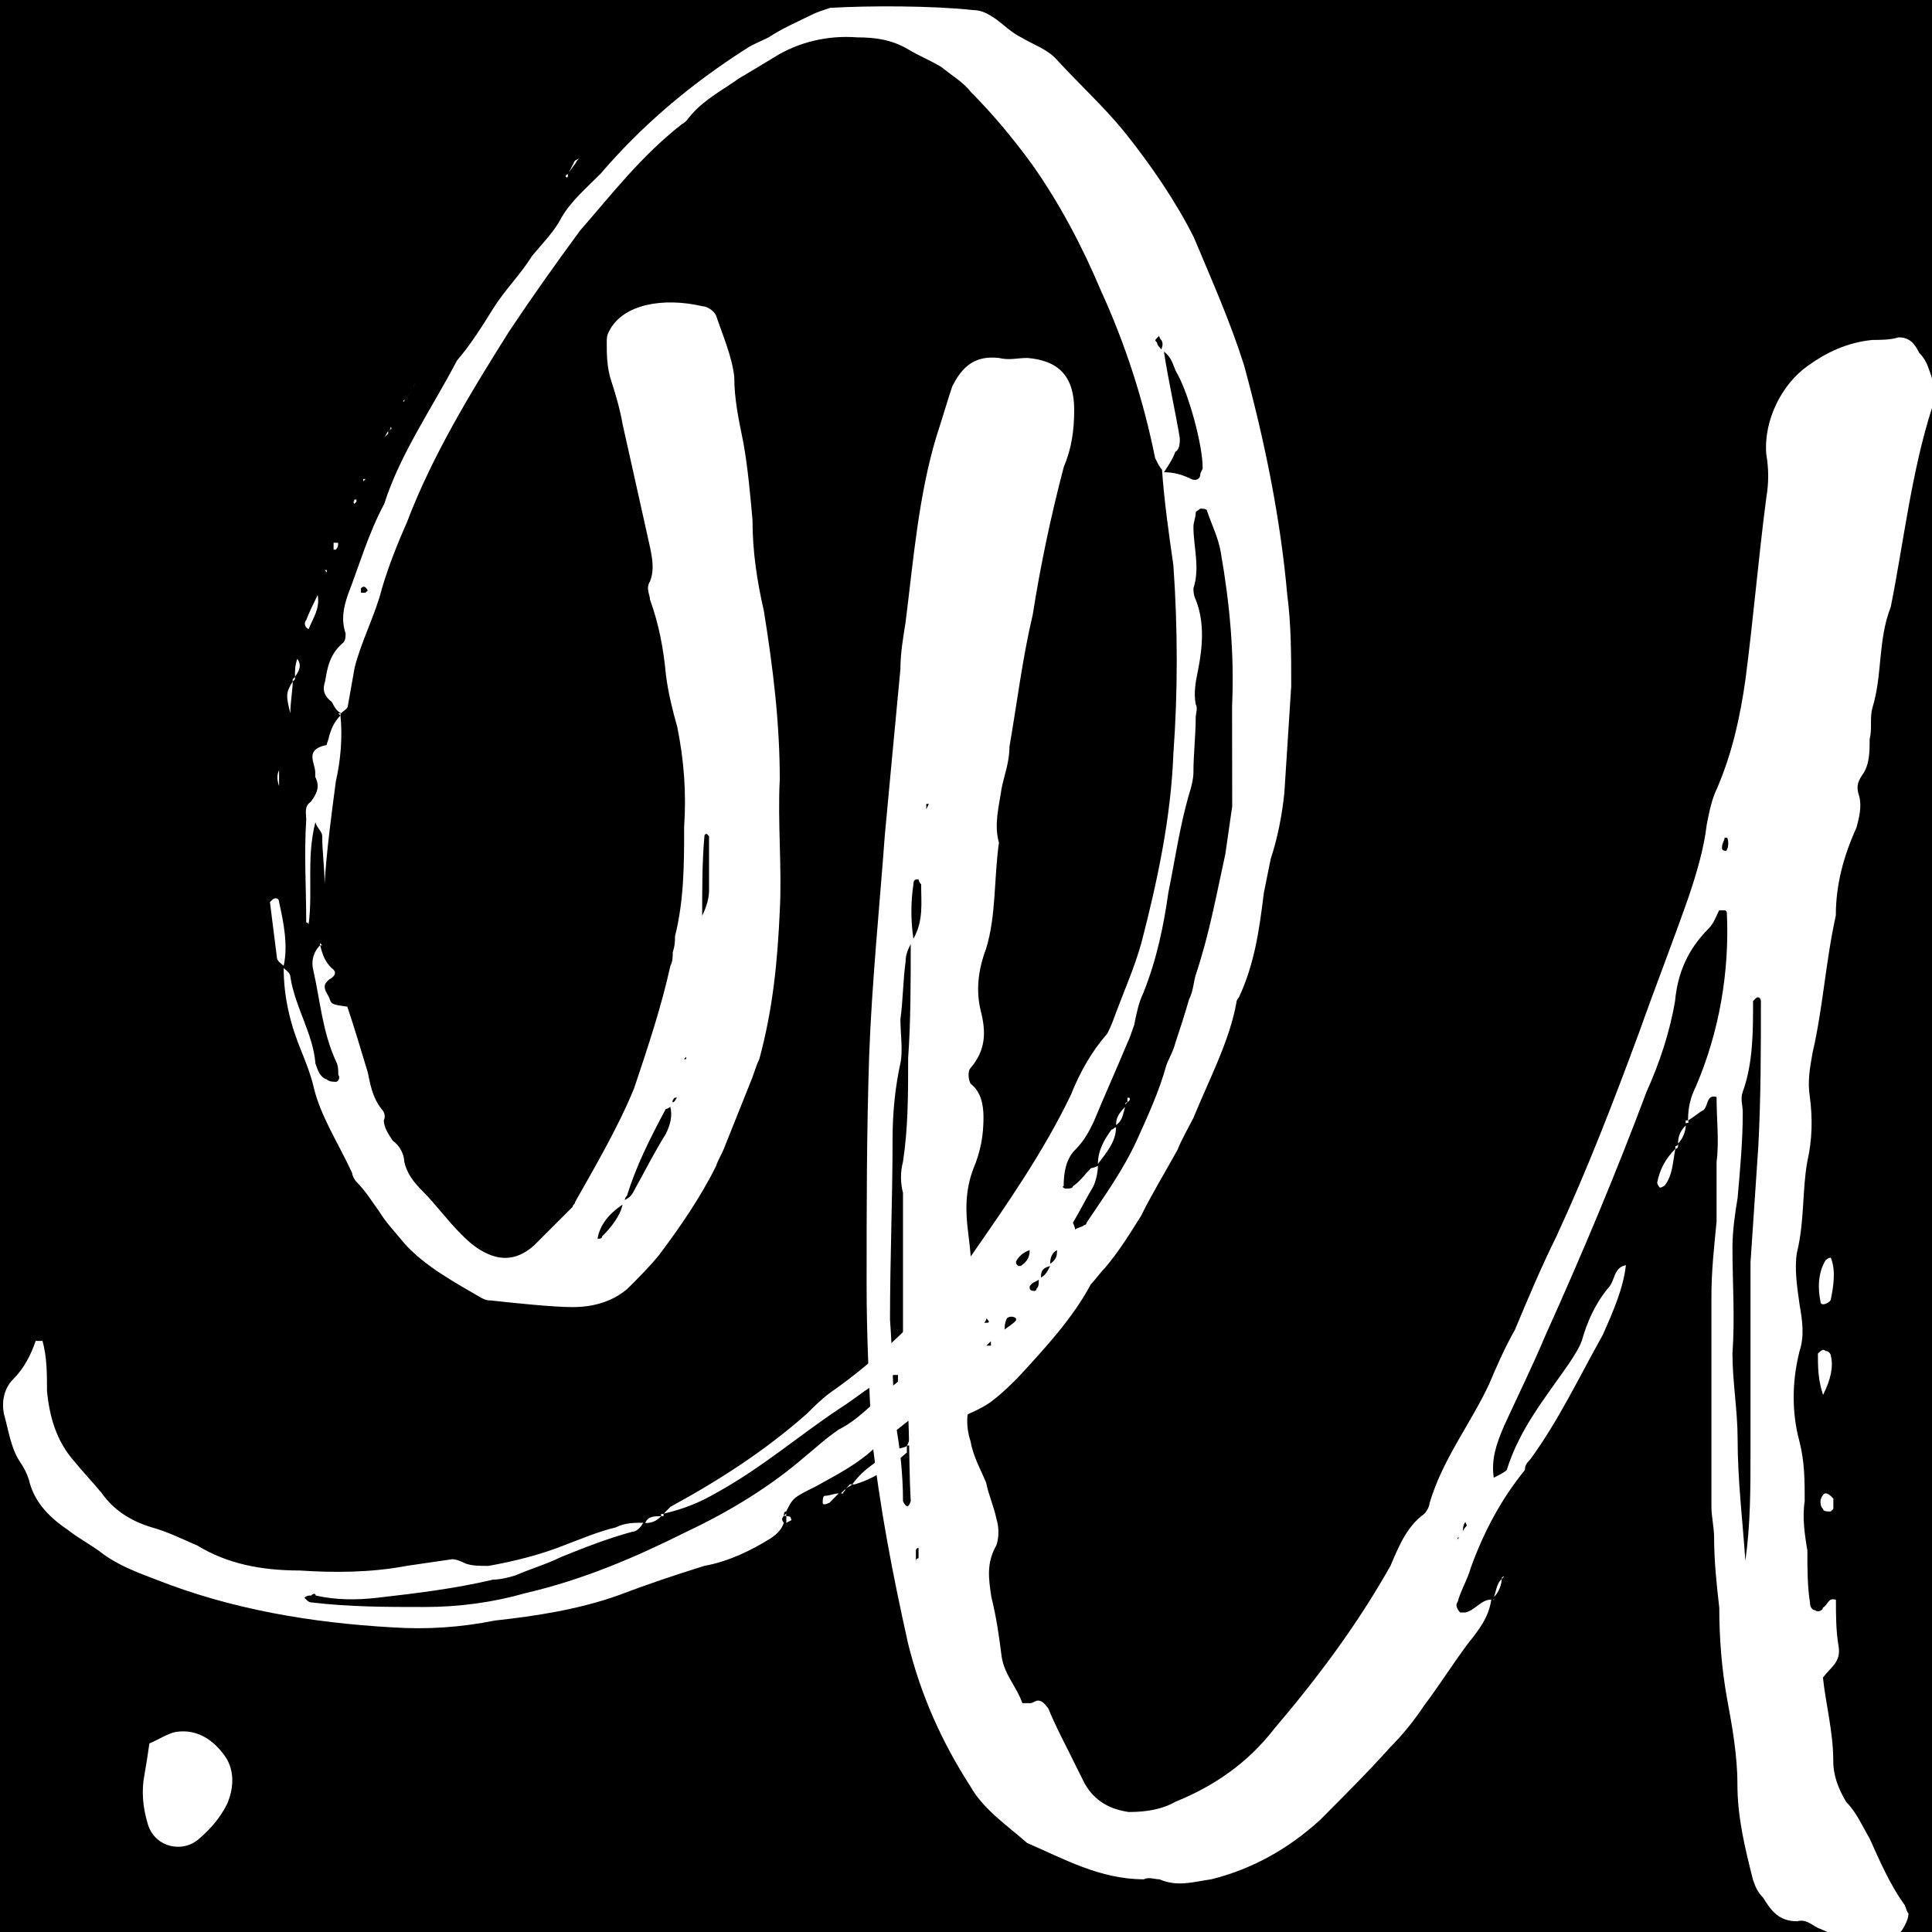
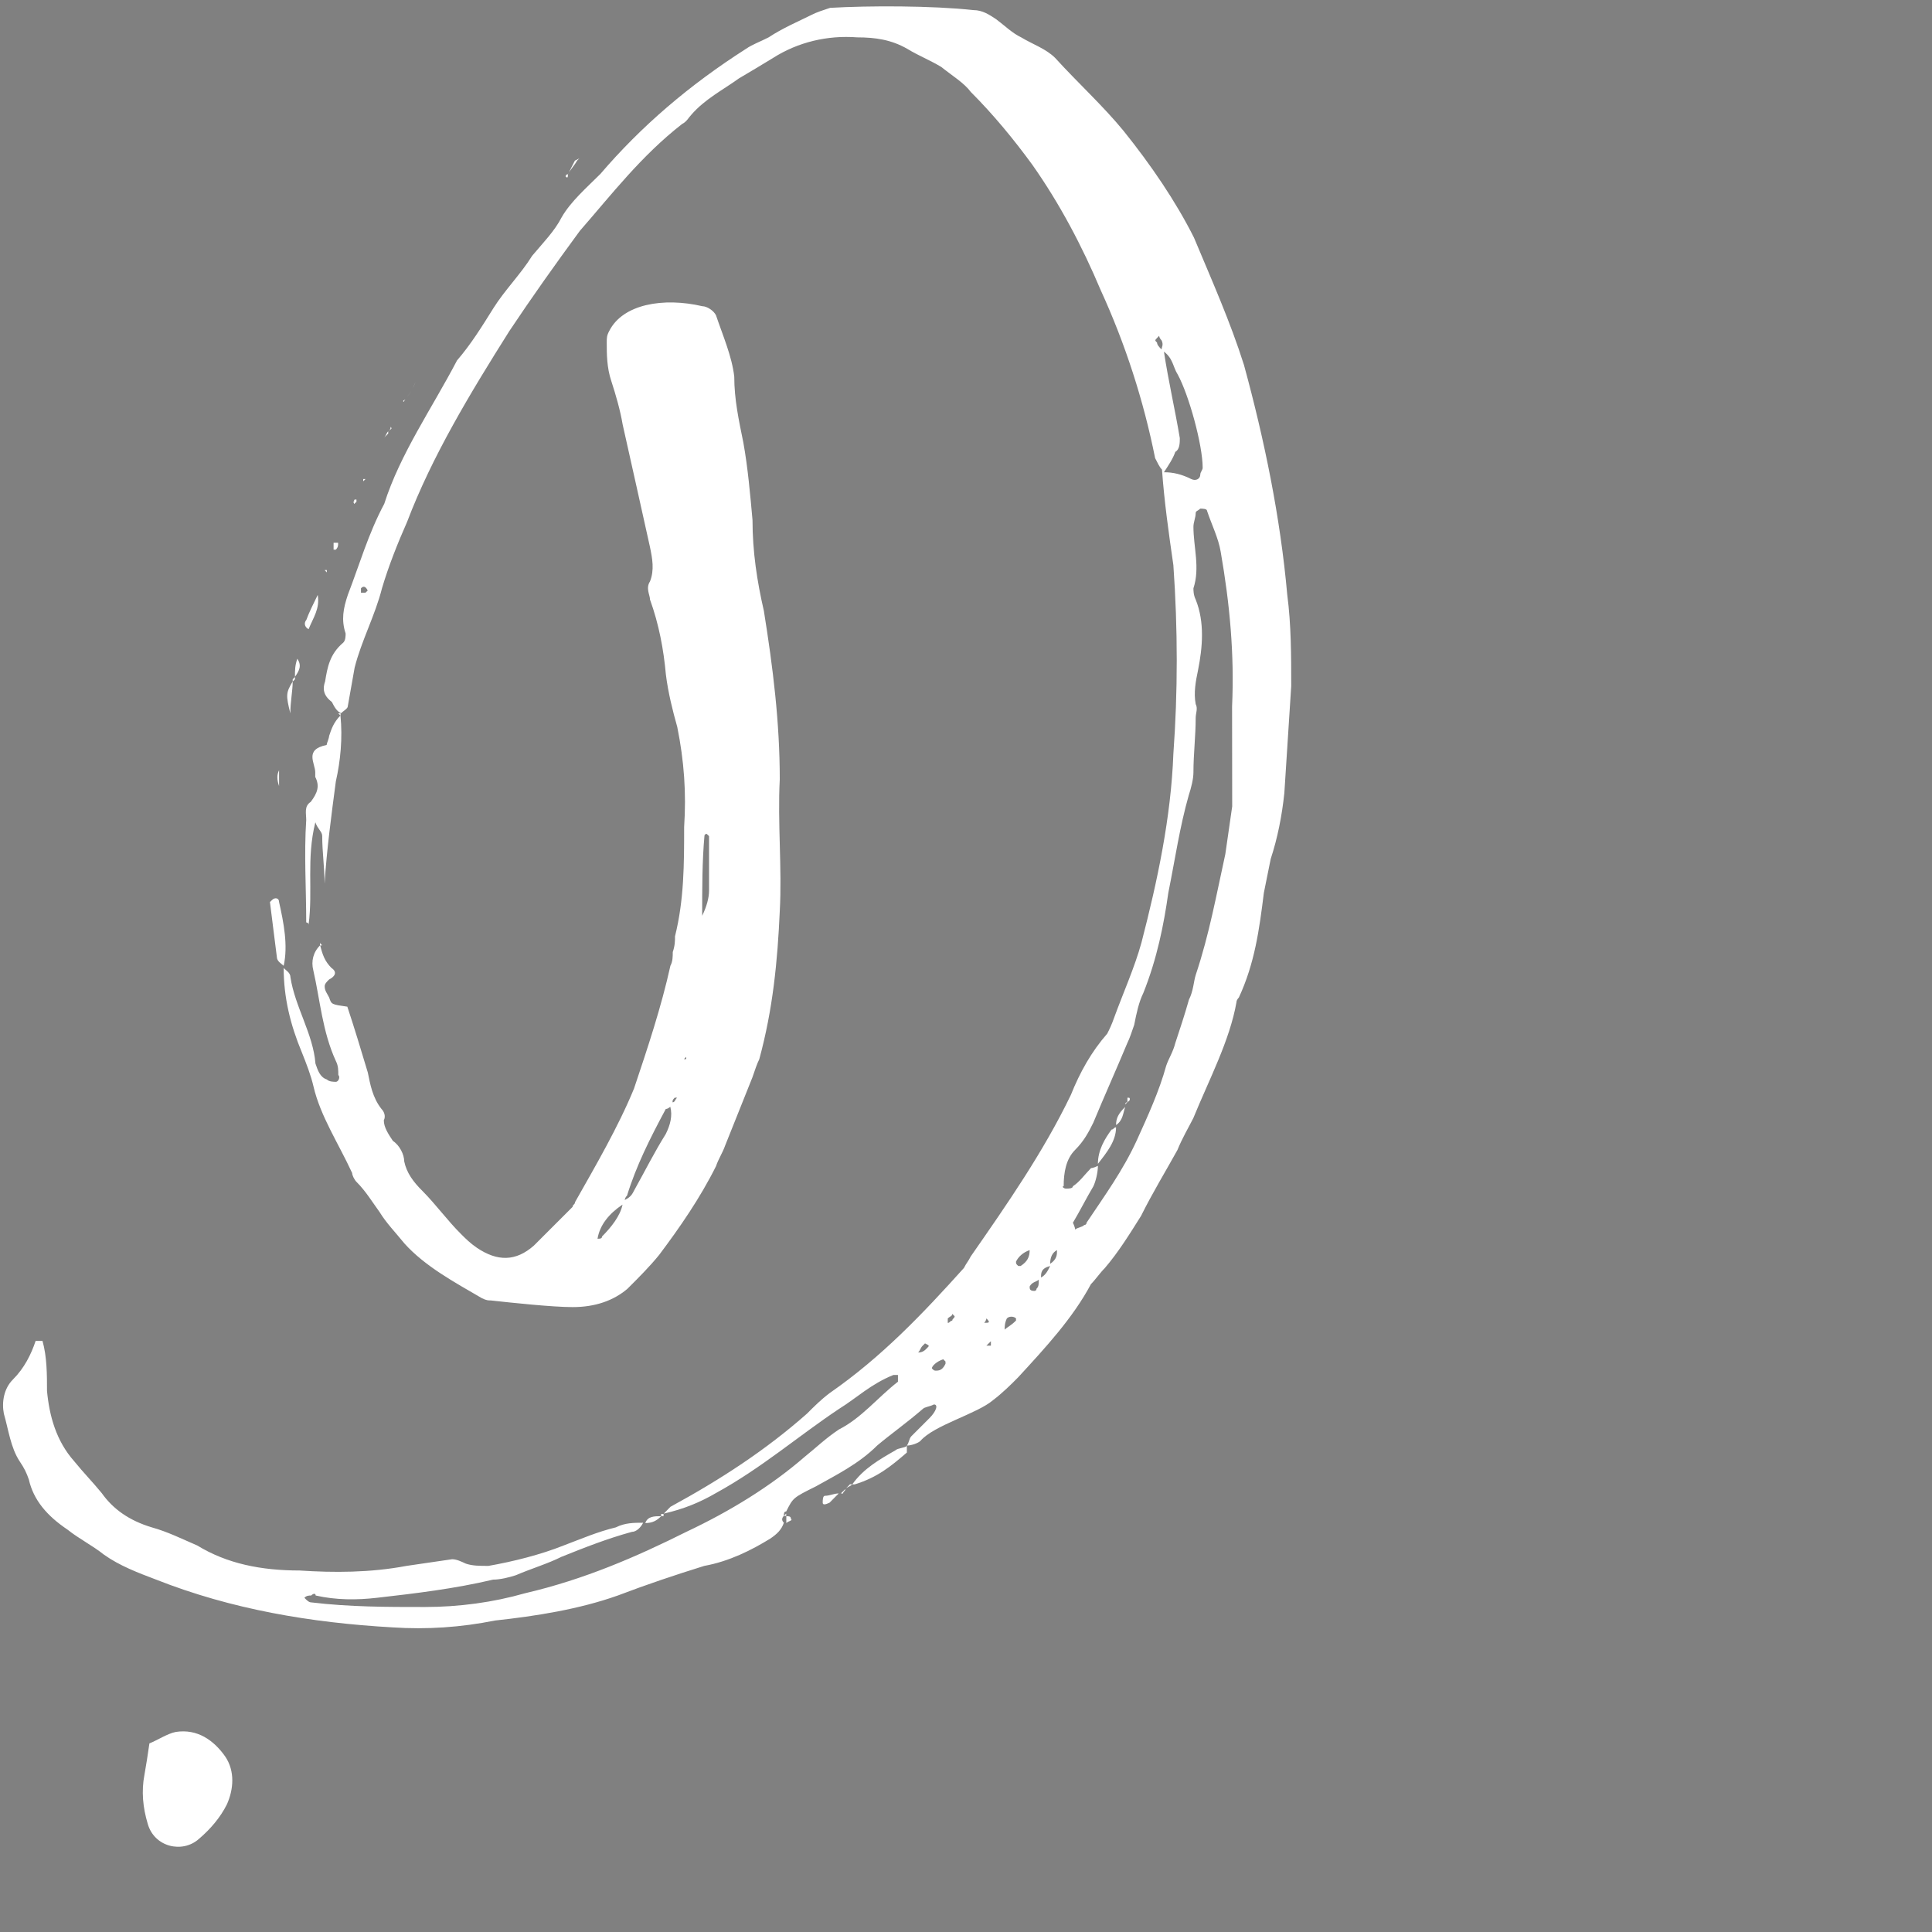
<svg xmlns="http://www.w3.org/2000/svg" version="1.1" width="180" height="180">
  <rect width="100%" height="100%" fill="#808080" stroke="none" />
  <svg version="1.1" id="SvgjsSvg1000" x="0px" y="0px" viewBox="0 0 180 180" style="enable-background:new 0 0 180 180;" xml:space="preserve">
    <style type="text/css"> .st0{fill:#FFFFFF;} </style>
-     <rect x="-1" y="-0.61" width="182.74" height="181.57" />
    <path class="st0" d="M120.3,63.92c-0.22,3.38-0.42,6.56-0.64,9.96c-0.22,2.12-0.64,4.23-1.27,6.14c-0.22,1.05-0.42,2.12-0.64,3.17 c-0.42,3.4-0.85,6.57-2.33,9.75c0,0-0.22,0.21-0.22,0.43c-0.63,3.59-2.55,7.2-4.02,10.8c-0.43,0.85-1.06,1.92-1.48,2.97 c-1.06,1.92-2.34,4.02-3.39,6.14c-1.06,1.69-2.12,3.4-3.39,4.88c-0.42,0.41-0.85,1.05-1.28,1.48c-1.69,3.17-4.24,5.92-6.78,8.68 c-0.63,0.64-1.48,1.48-2.33,2.12c-1.48,1.28-5.51,2.33-6.78,3.81c-0.22,0.21-0.85,0.43-1.27,0.43c0.21-0.22,0.21-0.64,0.42-0.86 c0.63-0.62,1.06-1.05,1.69-1.69c0.64-0.64,0.85-1.28,0.42-1.28c-0.42,0.22-0.85,0.22-1.05,0.43c-1.48,1.28-2.97,2.33-4.24,3.4 c-1.69,1.69-3.81,2.74-5.72,3.81c-2.11,1.05-2.11,1.05-2.75,2.33c-0.22,0-0.22,0.21-0.22,0.41l0.22-0.21c0,0,0,0,0,0.21 c-0.22,0-0.22,0-0.22,0c-0.21,0.22-0.21,0.43,0,0.64c0,0,0,0,0.22,0h-0.22c-0.21,0.64-0.63,1.05-1.27,1.48 c-1.7,1.05-3.81,2.12-6.14,2.54c-2.76,0.86-5.3,1.71-8.06,2.76c-3.6,1.28-7.63,1.92-11.44,2.33c-3.18,0.64-6.36,0.85-9.53,0.64 c-7.64-0.43-15.05-1.69-22.04-4.45c-1.69-0.64-3.39-1.28-4.87-2.33c-1.06-0.85-2.33-1.48-3.39-2.33c-1.91-1.28-3.17-2.76-3.6-4.66 c-0.22-0.64-0.43-1.07-0.85-1.69c-0.85-1.28-1.05-2.97-1.48-4.45c-0.21-1.07,0-2.35,0.85-3.19c1.05-1.05,1.69-2.33,2.11-3.59h0.22 c0.21,0,0.42,0,0.42,0c0.42,1.48,0.42,3.17,0.42,4.66c0.22,2.33,0.85,4.66,2.55,6.57c0.85,1.05,1.69,1.9,2.55,2.95 c1.05,1.48,2.54,2.55,4.66,3.19c1.48,0.41,2.75,1.05,4.24,1.69c2.76,1.69,5.94,2.33,9.54,2.33c3.17,0.21,6.57,0.21,9.96-0.43 c1.48-0.21,2.75-0.41,4.24-0.62c0.42,0,0.85,0.21,1.28,0.41c0.63,0.21,1.27,0.21,2.11,0.21c2.33-0.41,4.87-1.05,7-1.9 c1.69-0.64,3.17-1.28,4.87-1.69c0.85-0.43,1.69-0.43,2.54-0.43c-0.21,0.43-0.63,0.85-1.05,0.85c-2.34,0.64-4.45,1.48-6.57,2.33 c-1.27,0.64-2.75,1.07-4.24,1.71c-0.64,0.21-1.48,0.41-2.12,0.41c-3.6,0.85-7.2,1.28-10.8,1.69c-1.91,0.22-3.82,0.22-5.73-0.21 c0-0.21-0.21-0.21-0.42,0c-0.21,0-0.42,0-0.63,0.21c0.21,0.22,0.42,0.43,0.63,0.43c3.61,0.43,7,0.43,10.59,0.43 c3.18,0,6.36-0.43,9.33-1.28c5.51-1.28,10.39-3.4,15.05-5.73c4.03-1.9,7.84-4.23,11.02-6.99c1.06-0.85,1.91-1.69,3.18-2.54 c2.11-1.07,3.6-2.97,5.5-4.45v-0.22c0-0.21,0-0.41,0-0.41c-0.21,0-0.42,0-0.42,0c-2.11,0.85-3.39,2.12-5.08,3.17 c-3.81,2.54-7.2,5.5-11.45,7.83c-1.48,0.86-2.96,1.48-4.87,1.92c0.21-0.21,0.42-0.43,0.63-0.64c4.67-2.54,8.9-5.3,12.72-8.68 c0.64-0.64,1.27-1.28,2.12-1.92c4.87-3.38,8.69-7.42,12.5-11.65c0.21-0.43,0.42-0.64,0.63-1.07c3.39-4.87,6.78-9.75,9.33-15.05 c0.85-2.12,1.91-4.02,3.39-5.71c0.22-0.43,0.42-0.85,0.64-1.48c0.85-2.33,1.91-4.68,2.55-7.01c1.48-5.71,2.75-11.65,2.97-17.58 c0.42-5.73,0.42-11.65,0-17.58c-0.43-2.97-0.85-5.94-1.06-8.9c-0.22-0.21-0.42-0.64-0.64-1.07c-1.06-5.3-2.75-10.59-5.08-15.67 c-1.7-4.04-3.82-8.06-6.36-11.66c-1.7-2.33-3.61-4.66-5.73-6.78c-0.63-0.85-1.69-1.48-2.75-2.33c-1.06-0.64-2.12-1.05-3.17-1.69 c-1.48-0.85-2.97-1.07-4.67-1.07c-2.75-0.21-5.5,0.43-7.84,1.92c-1.05,0.64-2.11,1.28-3.17,1.9c-1.48,1.07-3.17,1.92-4.45,3.4 c-0.21,0.21-0.42,0.64-0.85,0.85c-3.81,2.97-6.57,6.57-9.53,9.96c-2.34,3.19-4.45,6.16-6.57,9.34c-3.6,5.71-7.2,11.65-9.53,17.79 c-0.85,1.92-1.7,4.04-2.33,6.16c-0.64,2.54-1.91,4.87-2.55,7.4c-0.22,1.28-0.42,2.33-0.64,3.61c0,0.21-0.42,0.43-0.63,0.64 c-0.43-0.21-0.64-0.64-0.85-1.05c-0.85-0.64-0.85-1.28-0.63-1.92c0.21-1.28,0.42-2.54,1.69-3.61c0.22-0.21,0.22-0.64,0.22-0.85 c-0.42-1.28-0.22-2.33,0.21-3.61c1.06-2.74,1.91-5.71,3.39-8.47c1.48-4.66,4.45-8.9,6.78-13.36c1.28-1.48,2.33-3.17,3.39-4.87 c1.06-1.69,2.55-3.17,3.61-4.88c1.06-1.26,2.11-2.33,2.75-3.59c0.85-1.48,2.33-2.76,3.61-4.04c3.81-4.45,8.27-8.27,13.56-11.65 c0.63-0.43,1.27-0.64,2.11-1.07c1.28-0.85,2.76-1.48,4.03-2.11c0.42-0.22,1.06-0.43,1.7-0.64c3.6-0.21,9.53-0.21,13.35,0.21 c0.85,0,1.48,0.43,2.12,0.85c0.85,0.64,1.48,1.28,2.33,1.69c1.06,0.64,2.33,1.07,3.17,1.92c2.12,2.33,4.45,4.45,6.36,6.78 c2.55,3.17,4.87,6.57,6.57,9.96c1.69,4.04,3.39,7.85,4.66,11.87c1.91,6.99,3.39,14.2,4.03,21.4C120.3,58.2,120.3,61.16,120.3,63.92z M25.79,89.13c-0.22-1.69-0.42-3.38-0.64-5.09l0.22-0.21c0.21-0.21,0.63-0.21,0.63,0.21c0.43,1.92,0.85,4.04,0.43,5.94 C26.21,89.77,25.79,89.57,25.79,89.13z M26,73.24c-0.21-0.64-0.21-1.05,0-1.48C26,72.19,26,72.6,26,73.24z M28.12,98.04 c-1.06-2.54-1.69-5.09-1.69-7.85c0.21,0.22,0.63,0.43,0.63,0.86c0.42,2.74,2.12,5.3,2.33,8.04c0.22,0.64,0.43,1.28,1.06,1.48 c0.22,0.22,0.64,0.22,0.85,0.22c0.22,0,0.43-0.43,0.22-0.64c0-0.43,0-0.85-0.22-1.28c-1.27-2.76-1.48-5.73-2.11-8.47 c-0.22-0.85,0-1.71,0.64-2.33c0.21,0.85,0.42,1.48,1.05,2.11c0.64,0.43,0.22,0.86-0.21,1.07c-0.22,0.21-0.42,0.41-0.42,0.64 c0,0.41,0.21,0.64,0.42,1.05c0.21,0.64,0.21,0.64,1.69,0.85c0.64,1.92,1.28,4.04,1.91,6.14c0.22,1.07,0.43,2.33,1.28,3.4 c0.21,0.21,0.42,0.64,0.21,1.05c0,0.64,0.42,1.28,0.85,1.92c0.63,0.41,1.05,1.28,1.05,1.9c0.22,1.07,0.85,1.92,1.7,2.76 c1.27,1.28,2.33,2.76,3.6,4.02c0.43,0.43,0.85,0.85,1.48,1.28c1.91,1.28,3.61,1.28,5.3-0.21c1.28-1.28,2.34-2.33,3.61-3.61 c0-0.21,0.22-0.21,0.22-0.43c1.91-3.38,4.02-6.99,5.5-10.59c1.28-3.81,2.55-7.63,3.39-11.44c0.22-0.41,0.22-0.85,0.22-1.28 c0.21-0.62,0.21-1.05,0.21-1.47c0.85-3.4,0.85-6.78,0.85-10.18c0.21-3.17,0-6.14-0.64-9.32c-0.42-1.48-0.85-3.19-1.06-4.88 c-0.21-2.33-0.64-4.66-1.48-6.99c0-0.43-0.42-1.05,0-1.69c0.42-1.07,0.22-2.12,0-3.19c-0.85-3.81-1.69-7.63-2.55-11.44 c-0.21-1.26-0.63-2.74-1.05-4.02c-0.43-1.28-0.43-2.54-0.43-3.61c0-0.41,0-0.64,0.22-1.05c1.27-2.55,5.09-3.17,8.69-2.33 c0.42,0,1.06,0.41,1.27,0.85c0.64,1.9,1.48,3.81,1.7,5.71c0,2.12,0.42,4.04,0.85,6.16c0.42,2.33,0.64,4.87,0.85,7.2 c0,2.97,0.43,5.73,1.06,8.47c0.85,5.3,1.48,10.39,1.48,15.69c-0.21,4.02,0.22,8.27,0,12.29c-0.21,4.68-0.64,9.13-1.91,13.79 c-0.21,0.41-0.42,1.05-0.64,1.69c-0.85,2.12-1.69,4.24-2.54,6.35c-0.22,0.64-0.64,1.28-0.85,1.92c-1.48,2.97-3.39,5.73-5.3,8.27 c-0.85,1.05-1.91,2.12-2.97,3.17c-1.27,1.07-2.96,1.69-5.08,1.69c-1.91,0-5.72-0.41-7.63-0.62c-0.22,0-0.42,0-0.85-0.22 c-2.54-1.48-5.3-2.97-7.2-5.09c-0.85-1.05-1.69-1.9-2.33-2.95c-0.63-0.86-1.27-1.92-2.11-2.76c-0.22-0.21-0.43-0.64-0.43-0.85 c-1.27-2.76-2.96-5.3-3.6-8.06C28.96,100.16,28.54,99.09,28.12,98.04z M26.43,89.98v0.21V89.98z M27.27,63.49 c0,0.85-0.22,1.92-0.22,2.97C26.63,64.77,26.63,64.55,27.27,63.49z M27.48,63.29l-0.21,0.21c0-0.21,0-0.21,0-0.21 c0.21-0.22,0.21-0.22,0.21-0.22V63.29z M27.48,63.06c0-0.62,0-1.05,0.22-1.69C28.12,62.01,27.91,62.44,27.48,63.06z M28.54,57.76 c0.22-0.62,0.64-1.48,1.06-2.33c0.22,1.28-0.42,2.12-0.85,3.19C28.33,58.4,28.33,57.99,28.54,57.76z M30.66,68.58 c0.21-0.64,0.42-1.28,1.06-1.92c0.21,2.12,0,4.24-0.43,6.14c-0.42,3.19-0.85,6.37-1.05,9.54c0-1.48-0.22-2.97-0.22-4.45 c0-0.41-0.42-0.64-0.64-1.28c-0.85,3.4-0.21,6.37-0.63,9.54c0-0.21-0.22-0.21-0.22-0.21c0-3.17-0.21-6.37,0-9.54 c0-0.64-0.21-1.28,0.42-1.69c0.64-0.85,0.85-1.48,0.42-2.33c0-0.21,0-0.21,0-0.43c0-0.85-1.05-2.12,1.06-2.54 C30.45,69.22,30.66,68.79,30.66,68.58z M30.02,88.08c0,0,0,0-0.21,0c0,0,0,0,0-0.22L30.02,88.08z M30.45,53.33l-0.21-0.22h0.21 V53.33z M31.29,51.21c0,0,0,0-0.21,0c0-0.22,0-0.43,0-0.64c0,0,0.21,0,0.42,0C31.51,50.78,31.51,50.98,31.29,51.21z M31.51,66.46 c0.22,0,0.22,0,0.22,0v0.21C31.72,66.67,31.72,66.67,31.51,66.46z M32.99,46.96c0-0.21-0.22-0.21,0-0.21c0-0.21,0-0.21,0.22-0.21 c0,0.21,0,0.21,0,0.21C32.99,46.96,32.99,46.96,32.99,46.96z M34.26,55.02c-0.21-0.43-0.42-0.43-0.63-0.21c0,0,0,0.21,0,0.41 c0.21,0,0.21,0,0.42,0L34.26,55.02z M33.84,44.84v-0.21h0.22L33.84,44.84z M36.17,40.39c-0.21,0.22-0.21,0.22-0.42,0.43 c0.22-0.21,0.22-0.43,0.42-0.64C36.17,40.18,36.17,40.18,36.17,40.39z M36.17,40.18c0.22-0.21,0.22-0.21,0.22-0.41 C36.6,39.97,36.38,39.97,36.17,40.18z M37.65,37.42c-0.21,0,0-0.21,0.22-0.21C37.65,37.21,37.65,37.42,37.65,37.42z M37.87,37.21 c0-0.21,0-0.21,0-0.21c0.21-0.21,0.42-0.43,0.42-0.64c0,0.21-0.22,0.43-0.42,0.64V37.21z M38.51,36.16c0,0-0.22,0-0.22,0.21 C38.29,36.16,38.51,36.16,38.51,36.16z M38.71,35.52c0,0.21-0.21,0.41-0.21,0.64C38.51,35.94,38.71,35.73,38.71,35.52l0.22-0.21 L38.71,35.52z M52.7,16.45c0-0.22,0.22-0.22,0.22-0.22c0.21-0.41,0.42-0.85,0.64-1.26l0.42-0.22l-0.22,0.22 c-0.21,0.41-0.64,0.85-0.85,1.26C52.91,16.45,52.91,16.66,52.7,16.45z M55.67,115.41c0.22,0,0.42,0,0.42-0.21 c0.85-0.85,1.7-1.92,1.91-2.97C56.73,113.08,55.88,114.14,55.67,115.41z M58.42,111.39c-0.21,0.21-0.21,0.41-0.21,0.41 c0.42-0.21,0.64-0.41,0.85-0.85c1.06-1.9,1.91-3.61,2.97-5.3c0.42-0.85,0.64-1.69,0.42-2.54c0,0-0.21,0.21-0.42,0.21 C60.54,106.1,59.27,108.63,58.42,111.39z M59.9,141.9c0,0,0,0,0.22,0C59.9,141.9,59.9,141.9,59.9,141.9z M60.12,141.9 c0.22-0.64,0.85-0.64,1.48-0.64C61.18,141.69,60.76,141.9,60.12,141.9z M61.82,141.26l-0.22-0.21c0.22,0,0.22,0,0.22,0V141.26z M61.82,141.26c-0.22,0-0.22,0-0.22,0v-0.21L61.82,141.26z M62.66,102.7c0.21,0,0.21-0.21,0.42-0.43c-0.22,0-0.22,0-0.22,0 C62.66,102.49,62.66,102.49,62.66,102.7z M63.72,98.68h0.21v-0.22L63.72,98.68z M65.42,85.32c0.42-0.85,0.64-1.69,0.64-2.33 c0-1.69,0-3.4,0-5.09l-0.22-0.21c0,0-0.21,0-0.21,0.21C65.42,80.23,65.42,82.78,65.42,85.32z M73.26,141.9c0-0.21,0-0.41,0-0.64 c0.21,0,0.42,0,0.42,0.22C73.9,141.69,73.46,141.69,73.26,141.9z M76.86,139.36c0.43,0,0.85-0.22,1.28-0.22 c-0.22,0.22-0.64,0.64-0.85,0.86c-0.43,0.21-0.64,0.21-0.64,0C76.65,139.78,76.65,139.36,76.86,139.36z M78.76,138.73 c0,0.21-0.21,0.21-0.21,0.41c-0.22,0-0.22,0-0.42,0c0.21,0,0.21,0,0.21,0C78.55,138.93,78.76,138.73,78.76,138.73z M79.19,138.29 c0.21,0,0.21,0,0.21,0c-0.21,0.22-0.42,0.22-0.64,0.43C78.98,138.52,79.19,138.29,79.19,138.29z M83.43,135.12 c0.21-0.21,0.85-0.21,1.06-0.41c0,0.21,0,0.62,0,0.62c-1.48,1.28-2.76,2.33-4.87,2.97c0,0,0,0-0.22,0 C80.46,136.81,81.95,135.97,83.43,135.12z M86.18,125.16l-0.21,0.21c-0.22,0.21-0.22,0.43-0.43,0.64c0.43,0,0.64-0.21,0.85-0.43 C86.6,125.37,86.6,125.37,86.18,125.16z M88.09,126.85l-0.21-0.21c-0.64,0.21-1.06,0.64-1.06,0.85c0.21,0.21,0.21,0.21,0.42,0.21 c0.42,0,0.64-0.21,0.85-0.64V126.85z M88.94,122.63c0,0,0,0-0.22-0.22c0,0.22-0.22,0.22-0.42,0.43c0,0.21,0,0.21,0,0.41 c0.21,0,0.21-0.21,0.42-0.21C88.73,122.83,88.94,122.83,88.94,122.63z M91.9,122.83c0,0,0,0.21-0.21,0.41 C92.12,123.25,92.32,123.25,91.9,122.83z M92.32,125.37c0,0,0-0.21,0-0.41c-0.21,0.21-0.21,0.21-0.42,0.41 C92.12,125.37,92.12,125.37,92.32,125.37z M94.66,122.83c-0.22-0.21-0.64-0.21-0.85,0c-0.21,0.41-0.21,0.85-0.21,1.05 c0.21-0.21,0.64-0.41,1.06-0.85V122.83z M95.93,116.47c-0.64,0.22-1.06,0.64-1.27,1.07c0,0.21,0,0.21,0.21,0.41h0.22 C95.72,117.54,95.93,117.11,95.93,116.47z M96.57,120.07c0.21-0.21,0.21-0.41,0.21-0.85c-0.21,0.21-0.63,0.21-0.85,0.64 c0,0.21,0,0.41,0.42,0.41C96.35,120.28,96.57,120.28,96.57,120.07z M97.84,117.95c-0.85,0.22-0.85,0.64-0.85,1.07 C97.42,118.8,97.63,118.38,97.84,117.95z M98.48,116.47c-0.42,0.22-0.64,0.64-0.64,1.28C98.48,117.31,98.48,116.9,98.48,116.47z M114.79,65.82c0.22-4.87-0.21-9.54-1.06-14.41c-0.21-1.28-0.85-2.54-1.27-3.81c0-0.21-0.42-0.21-0.64-0.21 c-0.21,0.21-0.42,0.21-0.42,0.41c0,0.43-0.21,0.85-0.21,1.28c0,1.9,0.63,3.81,0,5.73c0,0.21,0,0.62,0.21,1.05 c0.85,2.12,0.64,4.45,0.22,6.57c-0.22,1.05-0.42,2.11-0.22,3.17c0.22,0.41,0,0.85,0,1.28c0,1.69-0.21,3.38-0.21,5.07 c0,0.64-0.22,1.48-0.43,2.12c-0.85,2.97-1.27,5.94-1.91,9.11c-0.42,2.97-1.05,6.14-2.33,9.34c-0.42,0.85-0.64,1.9-0.85,2.97 c-0.22,0.62-0.42,1.26-0.64,1.69c-1.06,2.54-2.11,4.87-3.17,7.42c-0.42,0.85-0.85,1.69-1.7,2.54c-0.85,0.85-1.06,2.12-1.06,3.38 c-0.21,0,0,0.22,0.22,0.22c0.22,0,0.64,0,0.64-0.22c0.63-0.41,1.06-1.05,1.69-1.69c0,0,0.22,0,0.64-0.21c0,0.64-0.22,1.48-0.42,1.9 c-0.64,1.07-1.28,2.35-1.91,3.4c0,0,0.21,0.43,0.21,0.64c0.22-0.21,0.64-0.21,0.85-0.43c0,0,0.21,0,0.21-0.21 c1.7-2.54,3.39-4.87,4.66-7.63c1.06-2.33,2.12-4.66,2.76-6.99c0.21-0.64,0.64-1.28,0.85-2.12c0.42-1.28,0.85-2.55,1.27-4.04 c0.43-0.85,0.43-1.69,0.64-2.33c1.27-3.81,1.91-7.42,2.75-11.23c0.22-1.48,0.43-2.97,0.64-4.45C114.79,71.97,114.79,69,114.79,65.82 z M103.98,105.03c0,1.28-0.85,2.33-1.69,3.4c0-1.28,0.64-2.33,1.27-3.19C103.77,105.23,103.77,105.03,103.98,105.03z M102.29,108.63 c0-0.21,0-0.21,0-0.21V108.63z M103.98,104.82c0-0.64,0.22-1.07,0.85-1.69C104.62,103.75,104.62,104.39,103.98,104.82z M103.98,105.03c0,0,0,0,0-0.21C103.98,105.03,103.98,105.03,103.98,105.03z M104.83,102.9c0,0.22,0,0.22,0,0.22V102.9 c0,0,0-0.21,0.21-0.21L104.83,102.9z M105.26,102.49l-0.22,0.21c0-0.21,0-0.21,0-0.43C105.26,102.27,105.26,102.27,105.26,102.49z M107.8,31.92c0,0.21,0.21,0.43,0.42,0.64c0-0.21,0.21-0.43,0-0.85c0,0-0.22-0.21-0.22-0.43c-0.21,0.22-0.21,0.22-0.21,0.22 C107.59,31.71,107.59,31.71,107.8,31.92z M110.98,44.63c0.42,0.21,0.85,0,0.85-0.43c0-0.21,0.22-0.41,0.22-0.62 c0-2.12-1.28-6.78-2.33-8.7c-0.42-0.64-0.42-1.48-1.28-2.12c0.42,2.76,1.06,5.52,1.48,8.06c0,0.43,0,1.05-0.42,1.28 c-0.21,0.62-0.64,1.26-1.06,1.9C109.29,43.99,110.13,44.2,110.98,44.63z" />
-     <path class="st0" d="M174.44,65.98c-0.25,0.96,0,1.93-0.25,2.89c0,1.22,0,2.42-0.72,3.38c-0.49,0.73-0.49,1.22-0.25,1.93 c0.25,0.98,0,1.95-0.25,2.91c-1.2,2.65-1.93,5.31-1.93,8.2c-0.96,4.35-1.21,8.71-2.17,12.8c-0.25,1.45-0.48,2.65-0.25,4.11 c0.25,1.93,0.25,3.87-0.24,6.04c-0.48,2.65-0.25,5.56-0.96,8.45c-0.25,1.45,0,3.15,0.24,4.84c0.25,1.44,0.48,2.89,0,4.35 c-0.73,2.89-0.73,5.78,0,8.45c0.48,1.93,0.48,3.62,0.48,5.54c-0.24,1.45,0,3.15,0.25,4.58c0,1.69,0,3.38,0.24,4.84 c0,0.49,0.25,0.73,0.49,0.73c0.24,0.24,0.72,0,0.72-0.24c0.48-0.26,0.48-0.98,1.21-0.73c0,1.44,0,2.89,0.25,4.35 c0.24,1.44-0.73,1.93-1.46,2.89c0.25,2.42,0.96,5.07,0.96,7.73c0,1.45,0.49,2.65,1.21,3.87c0.96,0.96,1.45,2.16,2.17,3.38 c0.97,2.16,1.94,4.35,3.15,6.04c0.24,0.24,0.24,0.71,0.48,0.96c0,0.73-0.73,1.93-1.21,2.16c-1.21,0-2.42,0.26-3.63,0.26 c-1.2,0.24-2.17-0.49-3.37-0.98c-0.73-0.24-1.21-0.96-2.17-0.71c-1.69,0-2.42-0.98-3.15-2.18c-0.48-0.49-0.72-0.96-0.96-1.69 c-0.73-2.89-1.45-5.8-1.45-8.93c0-2.65-0.48-5.33-0.97-7.98c-0.48-2.65-0.72-5.54-0.72-8.44c-0.25-2.18-0.48-4.36-0.48-6.53 c0-0.96-0.25-1.93-0.25-2.89c0-6.53,0-13.06,0-19.56c0-2.42,0.25-4.6,0.48-7c0-1.95,0-3.64,0-5.56c0.25-1.93,0-3.85,0-6.04 c-0.96-0.24-0.73,0.73-1.21,1.22c-0.48,0.24-0.96,0.71-1.45,0.96c0-1.22,0.24-2.18,0.73-3.15c2.17-5.07,3.14-10.62,2.89-16.18 c0,0,0-0.24-0.24-0.24h-0.48c-0.25,0.47-0.48,1.2-0.97,1.69c-1.93,1.93-2.89,4.11-3.14,6.76c-0.48,2.89-1.45,5.78-2.65,8.45 c-2.9,7.73-6.04,15.2-9.42,22.69c-1.21,2.89-2.65,5.8-3.86,8.45c-0.73,1.69-1.21,3.13-0.96,4.82c0.48-0.24,0.96-0.47,1.21-0.71 c1.2-3.87,3.62-6.76,5.79-9.91c0.48-0.73,0.96-1.45,1.21-2.16c0.48-1.69,1.21-3.38,2.41-4.84c0.73-0.73,0.49-1.93,1.69-2.18 c-0.24,2.18-1.2,4.35-2.17,6.53c-2.17,3.87-4.1,7.96-6.75,11.58c-0.25,0.26-0.49,0.49-0.49,0.98c-2.17,2.65-3.85,5.78-5.06,9.16 c-0.25,0.96-0.97,2.18-1.21,3.15c-0.25,0.24,0,0.73,0.24,0.96c0.25,0,0.25,0,0.49,0c0.96-0.24,1.45-1.2,2.41-1.2 c-0.24,1.69-1.21,2.89-2.17,4.09c-1.45,1.95-2.65,3.87-4.1,5.8c-0.97,1.45-1.94,2.65-3.15,3.87c-2.17,2.42-4.35,4.58-6.52,6.76 c-2.9,2.65-6.28,4.58-10.15,5.54c-1.69,0.24-3.14,0.73-4.83,0c-0.48,0-0.96-0.24-1.45,0c-4.11,0-7.49-1.93-10.87-3.38 c-1.93-1.69-4.1-3.15-5.31-5.31c-2.65-4.11-4.59-8.45-5.79-13.29c-1.45-6.51-2.66-12.78-3.38-19.31c-0.25-4.58-0.48-9.42-0.48-14 c0-7.26,0-14.26,0.24-21.49c0.25-6.76,0.96-13.76,1.46-20.53c0.48-5.07,0.96-10.38,1.45-15.45c0-1.45,0.25-2.91,0.48-4.35 c0.73-5.8,1.21-11.84,2.9-17.4c0.48-1.44,0.96-3.13,1.45-4.58c0.96-1.93,2.17-2.89,4.35-2.65c0.97,0.24,1.69,0,2.65,0 c2.9,0.24,4.36,1.69,4.36,4.84c0,1.93-0.25,3.62-0.97,5.31c-1.2,4.58-2.17,9.16-2.89,13.76c-0.97,4.11-1.46,8.2-2.17,12.31 c0,1.45-0.49,2.65-0.73,3.87c-0.25,1.69-0.73,3.38-0.25,5.07c-0.48,3.38-0.24,6.74-1.2,9.89c-0.73,1.93-0.97,3.87-0.49,5.8 c0.49,1.93,0.49,3.62-0.96,5.31c-0.24,0.24-0.24,0.96,0,1.45c0.96,0.73,1.21,1.93,1.21,3.13c0,1.69-0.25,3.15-0.96,4.84 c-0.73,1.93-0.73,3.87-0.48,5.8c0.24,1.93,0.48,4.11,0.24,6.04c-0.24,1.2,0,2.42,0.73,3.38c0.48,0.47,0.24,1.2,0,1.93 c-1.21,1.2-0.73,2.42-0.25,3.62l0.25,0.24l-0.25-0.24c-0.96,1.46-0.96,3.15-0.48,4.6c0.25,1.44,0.96,2.65,1.45,3.85 c0.24,1.2,0.72,2.18,0.96,3.38c0.24,0.73,0.24,1.69,0,2.42c-0.96,1.69-0.73,3.13-0.48,4.82c0.48,1.95,0.72,3.64,0.96,5.56 c0.24,1.69,1.45,2.89,1.93,4.35c0.25,0,0.48,0,0.73,0c0.25,0,0.48-0.24,0.73-0.24c0.48,0,0.72,0.47,0.96,0.73 c0.48,1.2,1.21,2.65,1.94,4.09c0.48,0.96,0.96,1.95,1.45,2.91c0.96,1.69,2.41,2.4,4.1,2.65c1.69,0,3.15-0.26,4.36-0.96 c3.62-1.46,6.75-3.64,9.17-6.76c4.11-4.84,7.73-9.67,10.86-15.22c0.73-1.69,1.46-3.62,3.15-4.84c0.24-0.24,0.48-0.71,0.48-0.96 c1.2-4.11,3.86-7.47,5.55-11.11c0.72-1.69,1.45-3.38,2.41-5.07c1.21-2.89,2.42-5.78,3.86-8.69c2.9-6.27,5.32-12.54,7.73-19.07 c1.46-4.11,3.15-8.45,4.59-12.56c0.73-2.16,1.45-4.58,1.69-6.74c0.24-1.22,0.48-2.42,0.96-3.38c1.45-3.38,2.17-6.76,2.65-10.15 c0.73-5.56,1.21-11.35,1.94-16.91c0.24-1.45,0.24-2.65,0-4.11c-0.25-3.13,1.45-6.51,3.86-8.2c1.69-1.22,3.62-2.18,6.04-2.42 c0.73,0,1.69,0,2.42-0.24c0.96,0,1.45,0.47,1.93,1.44c0.48,0.49,0.73,0.98,0.96,1.69c0.48,1.22,0.48,2.18,0.25,3.38 c-1.94,6.04-2.65,12.56-3.86,18.6C174.93,59.7,175.41,62.83,174.44,65.98z M84.85,139.87c-0.24-4.35,0-8.69-0.72-13.27 c0-0.73,0-1.22,0-1.95c0-4.58,0-8.93,0-13.51c-0.25-0.98-0.25-1.95,0-2.91c0.48-3.15,0.48-6.27,0.48-9.65 c0.24-3.38,0.24-7,0.24-10.62c-0.24,0.47-0.48,0.96-0.48,1.67c-0.24,1.69-0.24,3.64-0.48,5.33c0,1.44,0.25,2.89,0,4.09 c-0.48,2.18-0.73,4.6-0.73,7.02c0,5.54-0.24,11.35-0.24,16.89c0.24,3.15,0.24,6.29,0.48,9.42c0.48,2.65,0.73,5.07,0.73,7.49 C84.37,140.36,84.62,140.59,84.85,139.87z M85.82,82.39c0,0-0.24-0.24-0.24-0.47c-0.25,0-0.48,0-0.48,0.47 c-0.25,1.69-0.25,3.38,0,5.07C86.06,85.78,85.82,84.09,85.82,82.39z M85.58,145.18c0-0.47,0-0.73,0-0.96 c-0.25,0-0.25,0.24-0.25,0.24c0,0.26,0,0.73,0,0.96C85.34,145.18,85.58,145.18,85.58,145.18z M86.54,74.9h-0.24v0.49L86.54,74.9z M136.04,143.25c-0.24,0-0.24,0-0.24,0v0.24C135.81,143.48,135.81,143.25,136.04,143.25z M136.54,142.28c0.24-0.24,0-0.24,0-0.49 c-0.25,0.26-0.25,0.73-0.25,0.96C136.29,142.52,136.54,142.28,136.54,142.28z M139.19,149.05c0,0,0,0-0.25,0 c0.25,0,0.25,0,0.25-0.26C139.19,148.79,139.19,148.79,139.19,149.05z M139.91,147.1c0,0.49-0.24,1.22-0.72,1.69 C139.43,148.09,139.43,147.59,139.91,147.1z M140.15,146.87c0,0,0,0-0.25,0.24C139.91,146.87,140.15,146.87,140.15,146.87v-0.24 V146.87z M154.4,110.16c0.25-1.2,0.73-2.16,1.69-3.13c-0.24,1.2-0.24,2.42-0.96,3.38c-0.25,0.24-0.48,0.24-0.48,0.24 S154.4,110.41,154.4,110.16z M156.09,106.78c0.25,0,0.25-0.24,0.25-0.24v0.24c0,0.26-0.25,0.26-0.25,0.26V106.78z M156.34,106.54 c0-0.73,0.24-1.2,0.72-1.69C157.05,105.34,156.82,106.07,156.34,106.54z M157.05,104.38h0.25v0.24c-0.25,0-0.25,0-0.25,0.24 C157.05,104.61,157.05,104.61,157.05,104.38z M160.92,78.05h-0.24c0,0.24-0.25,0.49-0.25,0.96c0,0,0,0.24,0.25,0.24 C160.92,79.5,161.16,78.54,160.92,78.05z M164.06,93.27c0-0.26-0.25-0.49-0.48-0.26l-0.25,0.26c0,2.89,0,5.78-0.96,8.45 c-0.25,0.71,0,1.2,0,1.93c0,2.65-0.25,5.31-0.48,7.96c-0.25,1.45-0.48,3.15-0.48,4.58c0,3.38,0.24,6.53,0,9.91 c0,2.65,0.48,5.31,0.48,7.96c0,3.87,0.48,7.73,0.72,11.35c0.48-3.36,0.48-6.74,0.48-10.13c0-5.8,0-11.6,0-17.64 c0.25-3.62,0.49-7.24,0.73-10.87C164.06,102.19,164.06,97.85,164.06,93.27z M169.85,129.96c-0.48-1.44-0.48-2.65-0.48-3.85 c0.25-0.24,0.48-0.49,0.73-0.24c0.24,0,0.48,0.24,0.48,0.47C170.82,127.3,170.58,128.52,169.85,129.96z M170.58,121.03 c0,0.24-0.48,0.49-0.73,0.49c0,0-0.24,0-0.24-0.26c-0.25-1.2-0.25-2.65,0.48-3.85c0,0,0.24-0.24,0.48-0.24 C171.06,118.38,170.82,119.83,170.58,121.03z M169.85,140.59c-0.24-0.24-0.24-0.49-0.24-0.73c0-0.24,0.24-0.73,0.48-0.73 c0.24,0,0.48,0.24,0.72,0.49c0,0.24,0,0.73,0,0.96c-0.24,0.24-0.24,0.24-0.24,0.24C170.34,140.83,169.85,140.83,169.85,140.59z" />
    <path class="st0" d="M20.99,163.66c0.92,1.37,0.77,3.06,0.15,4.45c-0.61,1.22-1.53,2.3-2.61,3.22c-1.54,1.37-4.14,0.76-4.76-1.39 c-0.46-1.52-0.61-3.06-0.31-4.6c0.16-0.92,0.31-1.84,0.46-2.91c0.77-0.31,1.69-0.92,2.46-1.07 C18.38,161.05,19.92,162.13,20.99,163.66z" />
  </svg>
  <style>@media (prefers-color-scheme: light) { :root { filter: none; } } </style>
</svg>